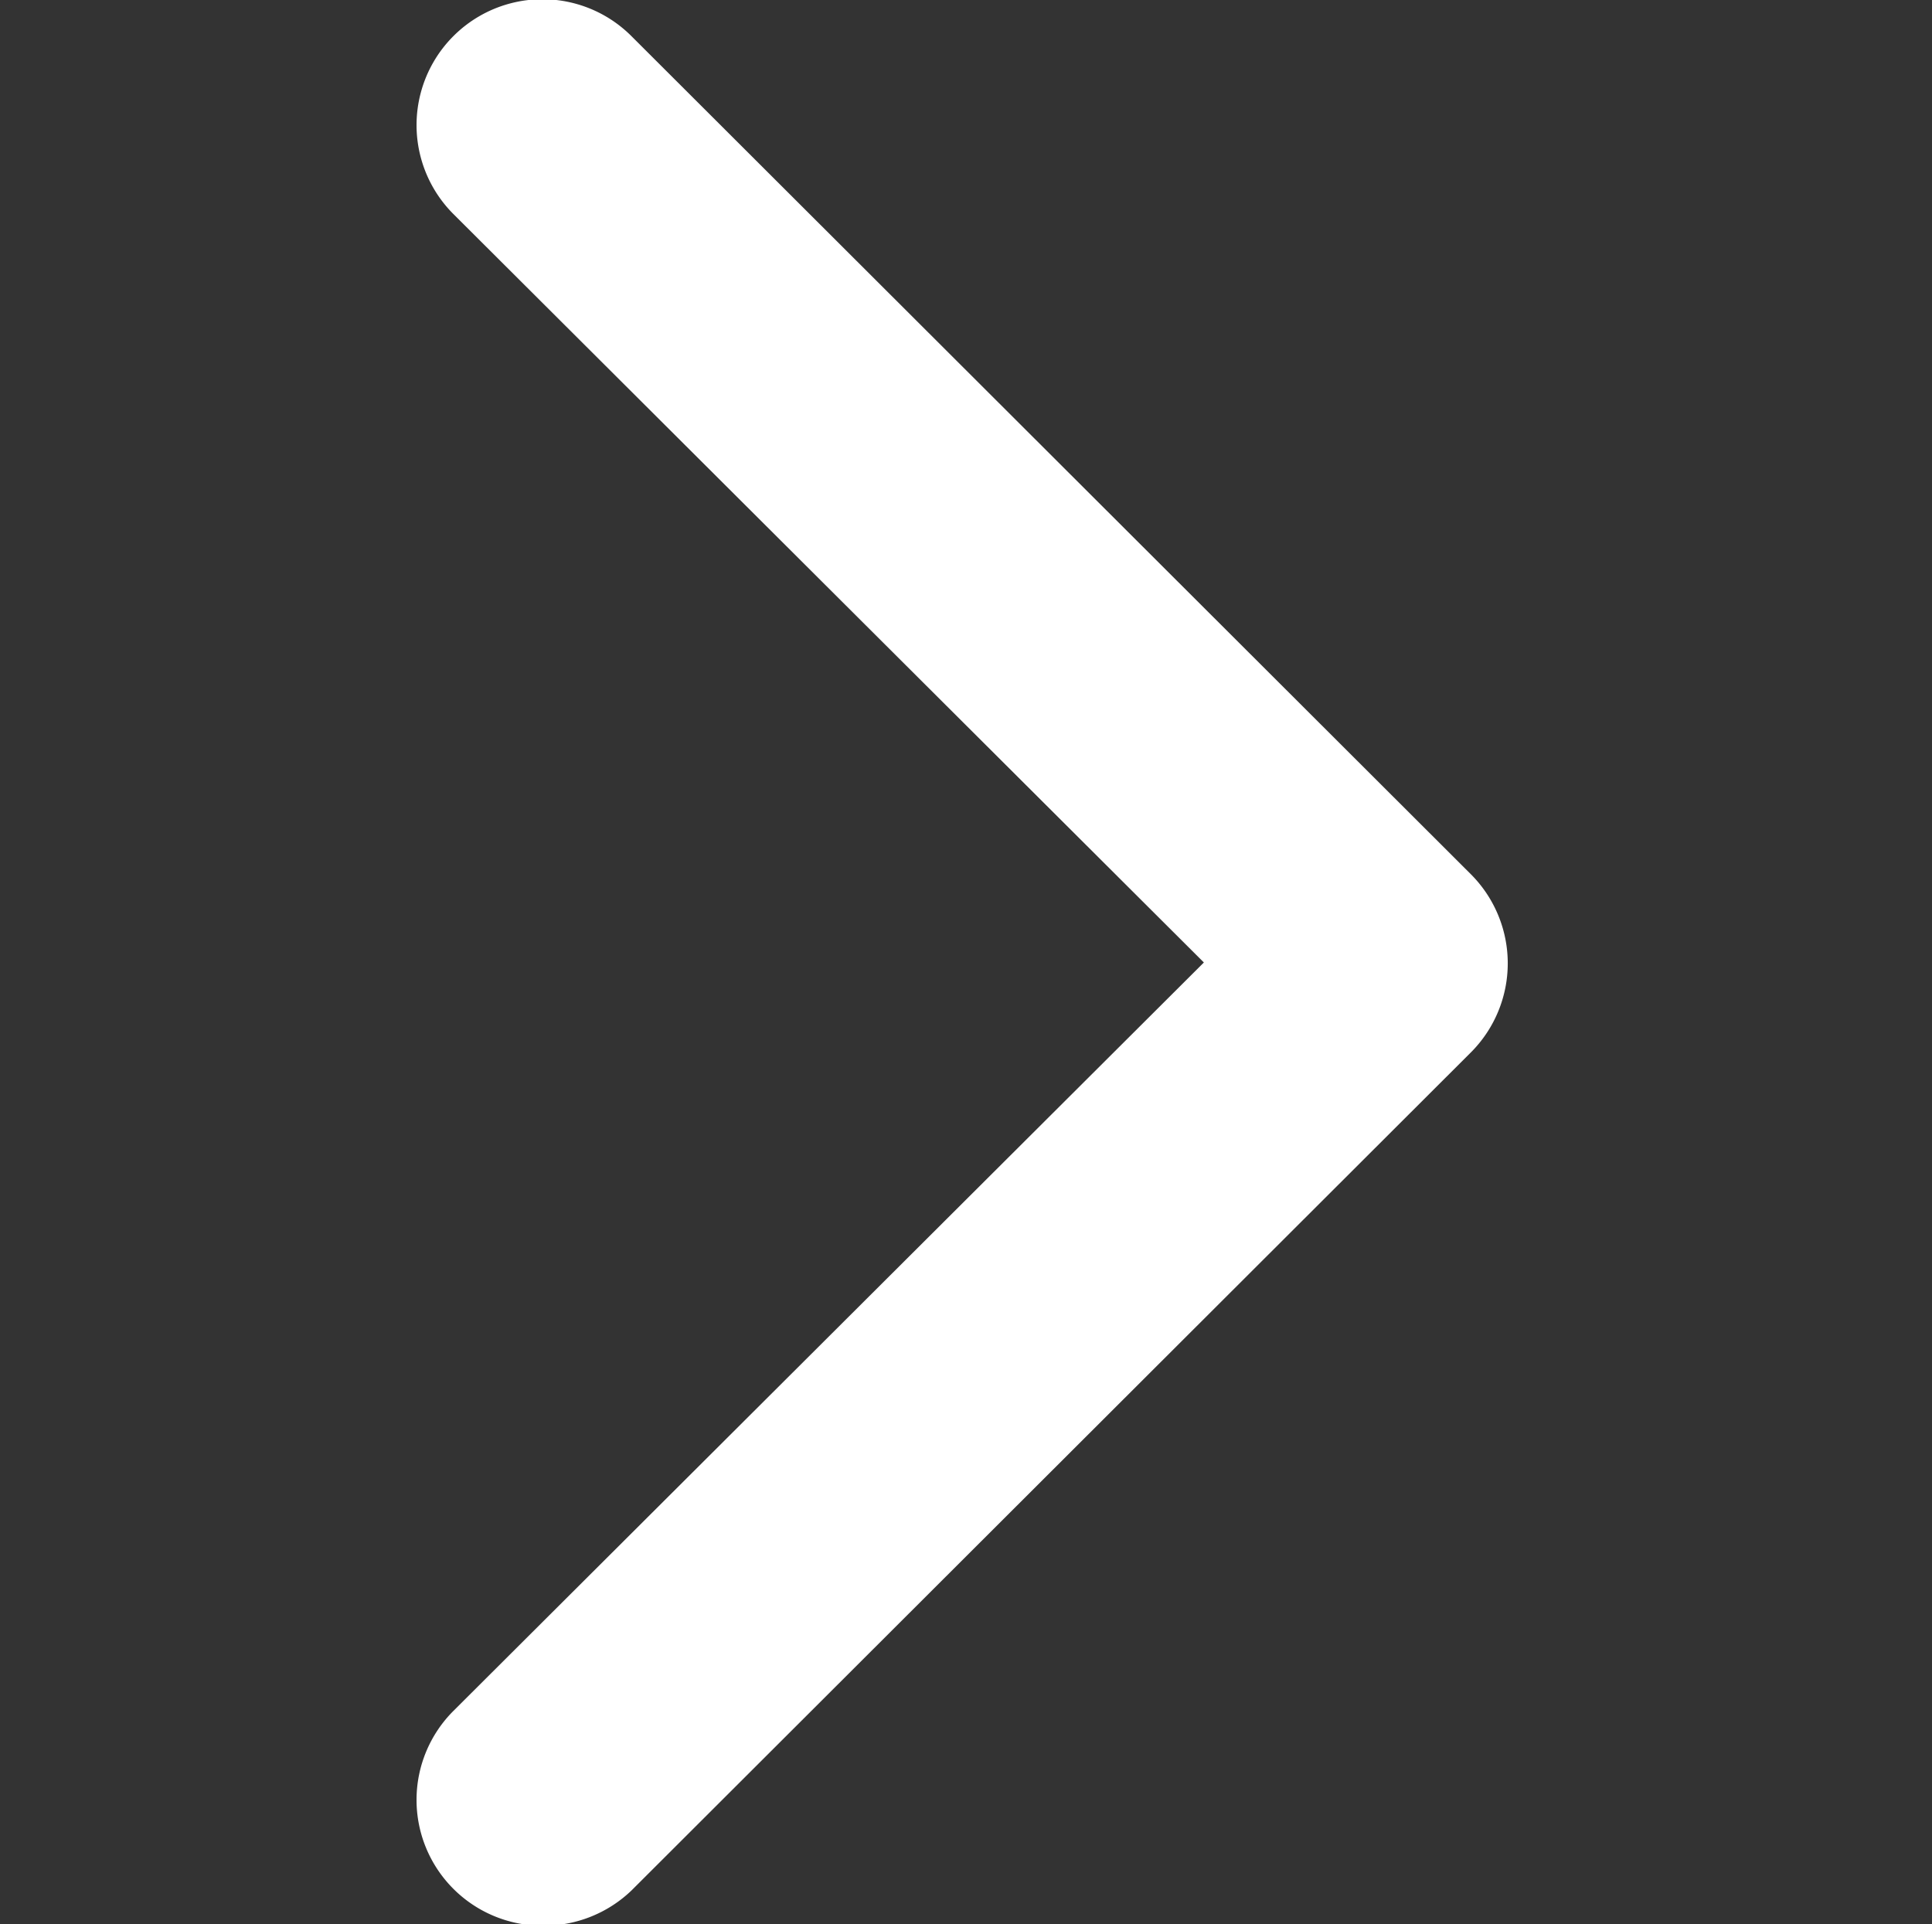
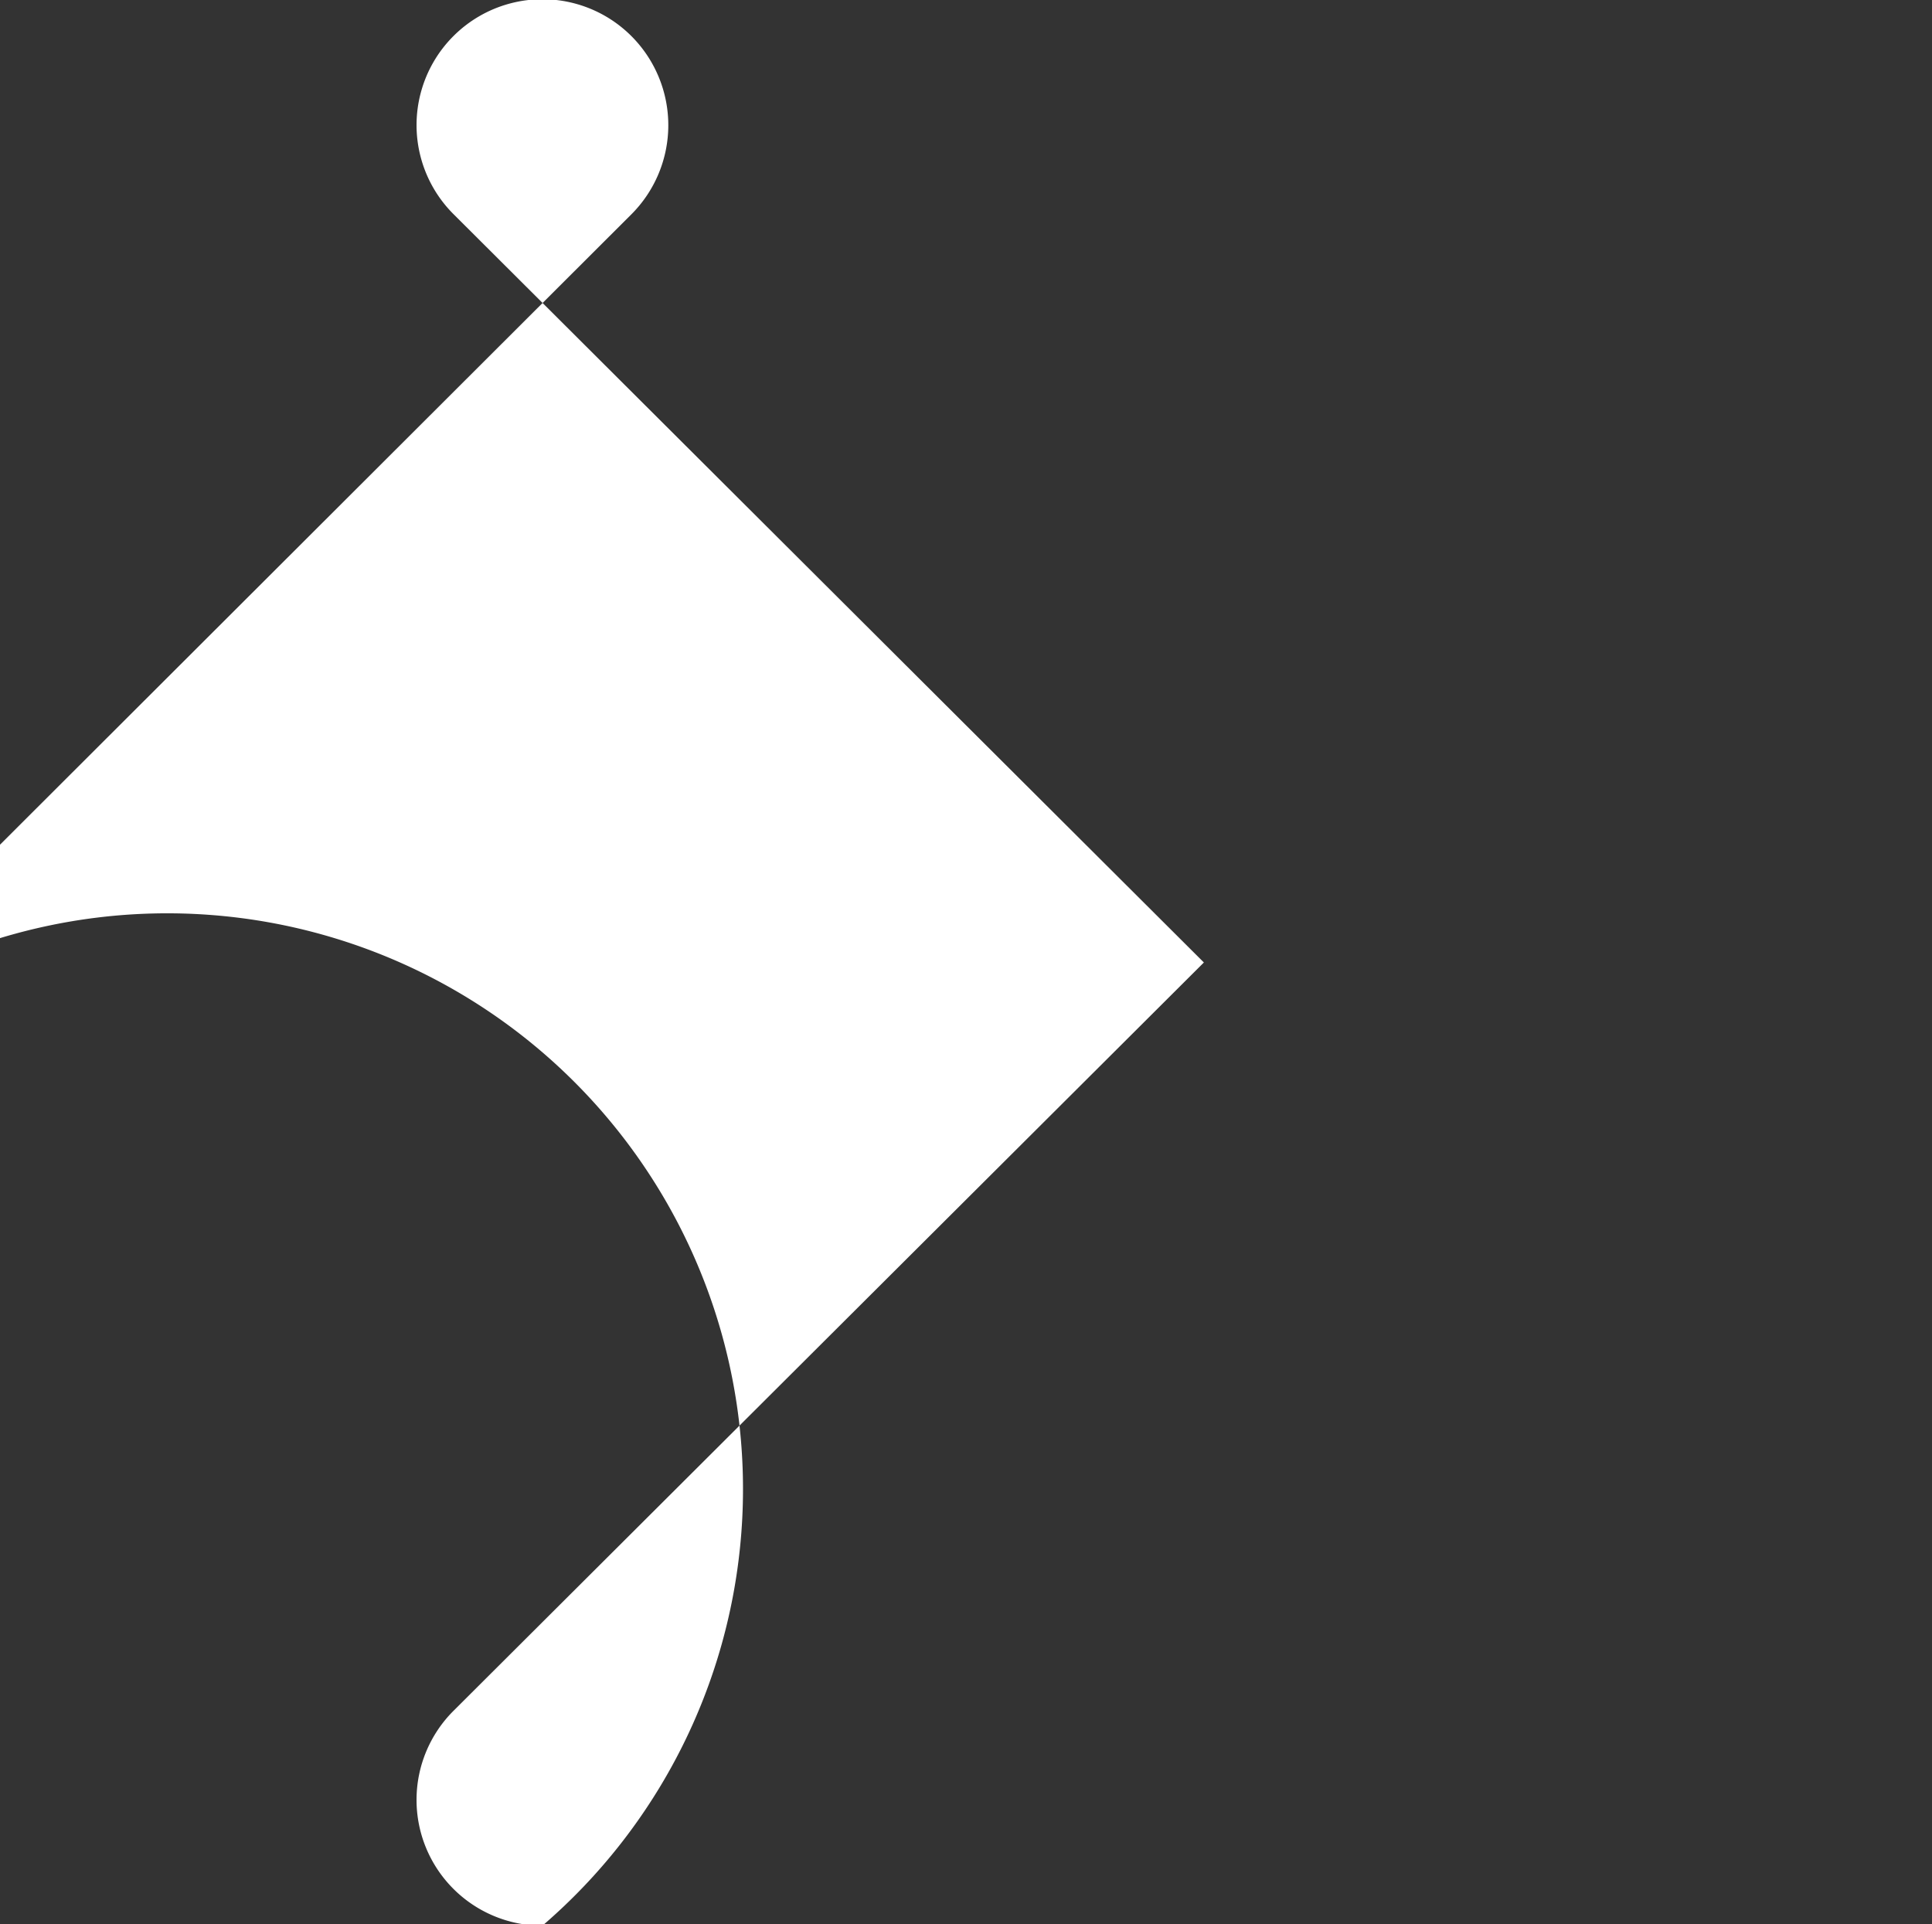
<svg xmlns="http://www.w3.org/2000/svg" width="8" height="7.969" viewBox="0 0 8 7.969">
  <rect x="0" y="0" width="8" height="7.969" fill="#333333" stroke="none" />
  <defs>
    <style>
      .cls-1 {
        fill: #fff;
        fill-rule: evenodd;
      }
    </style>
  </defs>
-   <path id="形状_1" data-name="形状 1" class="cls-1" d="M899.277,445.225a0.521,0.521,0,0,1-.369-0.889l3.108-3.1-3.108-3.1a0.521,0.521,0,0,1,.738-0.736l3.476,3.471a0.522,0.522,0,0,1,0,.737l-3.476,3.471A0.524,0.524,0,0,1,899.277,445.225Z" transform="translate(-897.031 -437.25)" />
+   <path id="形状_1" data-name="形状 1" class="cls-1" d="M899.277,445.225a0.521,0.521,0,0,1-.369-0.889l3.108-3.1-3.108-3.1a0.521,0.521,0,0,1,.738-0.736a0.522,0.522,0,0,1,0,.737l-3.476,3.471A0.524,0.524,0,0,1,899.277,445.225Z" transform="translate(-897.031 -437.25)" />
</svg>